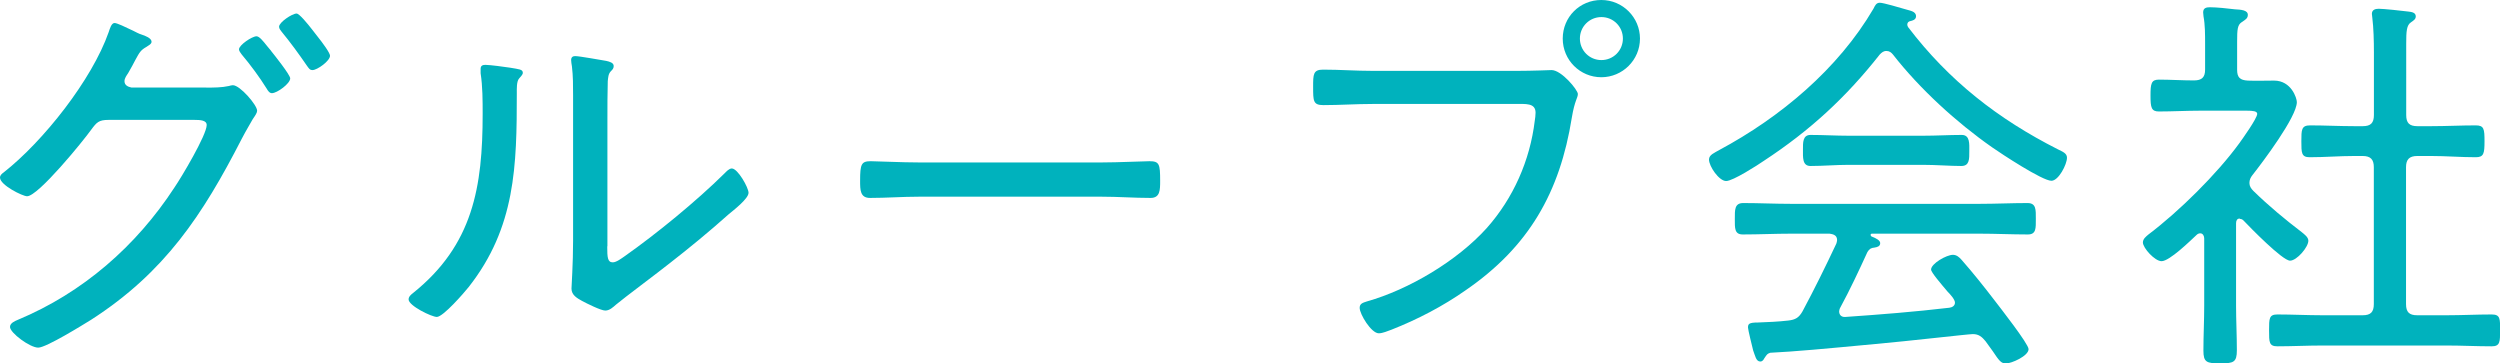
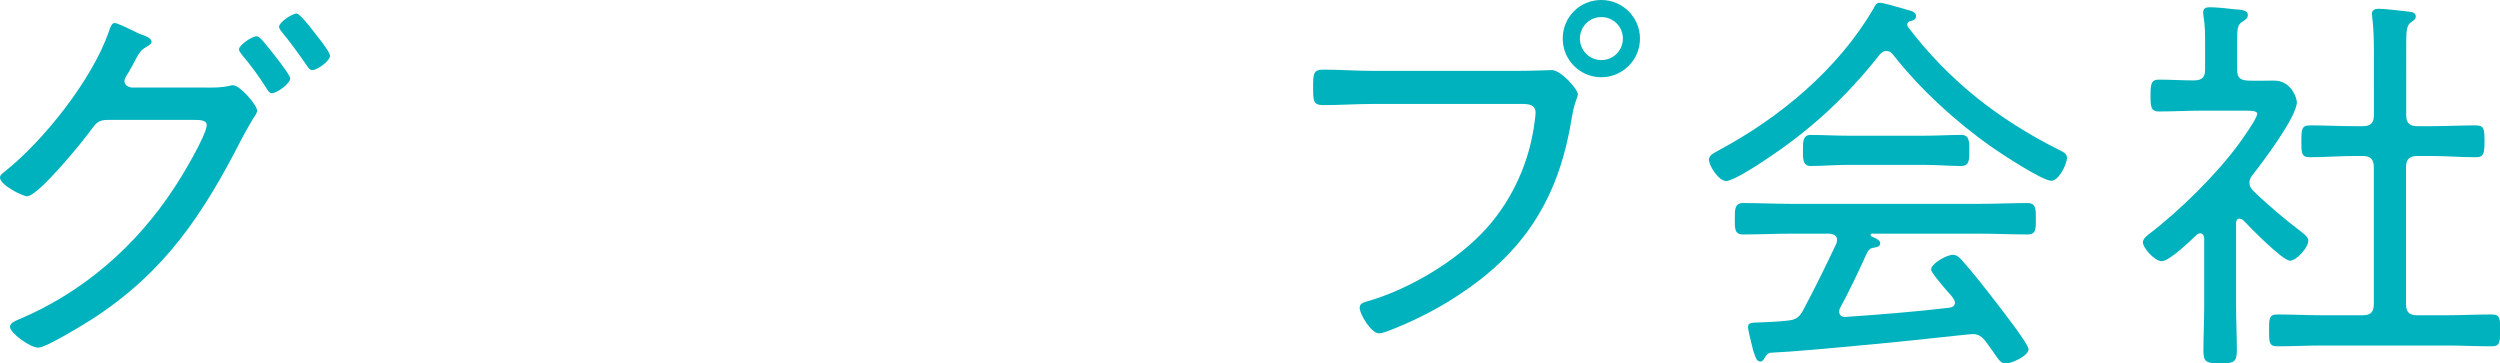
<svg xmlns="http://www.w3.org/2000/svg" id="b" width="282.55" height="41.08" viewBox="0 0 282.55 41.08">
  <g id="c">
    <g>
      <path d="M23.31,9.9c.85,0,1.75,0,2.56-.18,.14-.04,.31-.09,.45-.09,.81,0,2.74,2.25,2.74,2.88,0,.23-.18,.5-.49,.95-.27,.5-.72,1.21-1.26,2.25-4.41,8.59-8.68,15.07-17.01,20.43-.94,.58-5.08,3.15-5.98,3.15-.94,0-3.19-1.67-3.19-2.34,0-.45,.58-.67,.9-.81,7.33-3.06,13.36-8.32,17.68-14.94,.77-1.12,3.65-5.94,3.65-7.07,0-.54-.72-.58-1.4-.58H12.28c-1.12,0-1.35,.27-1.98,1.12-.9,1.26-5.98,7.51-7.24,7.51-.5,0-3.06-1.26-3.06-2.11,0-.27,.23-.45,.41-.58C4.9,15.97,10.4,9,12.28,3.64c.14-.41,.31-1.04,.67-1.04,.27,0,1.22,.45,2.07,.86,.27,.13,.67,.36,.99,.45,.4,.13,1.12,.4,1.12,.81,0,.27-.4,.45-.58,.58-.63,.36-.77,.58-1.26,1.49-.18,.36-.45,.85-.81,1.48-.18,.27-.41,.58-.41,.9,0,.45,.36,.63,.77,.72h8.46Zm7.33-4.14c.36,.45,2.16,2.7,2.16,3.1,0,.58-1.48,1.67-2.07,1.67-.27,0-.45-.27-.58-.5-.81-1.3-1.84-2.7-2.83-3.87-.13-.18-.31-.4-.31-.58,0-.49,1.48-1.48,1.98-1.48,.31,0,.72,.5,1.21,1.12,.14,.18,.31,.36,.45,.54Zm5.26-1.62c.54,.67,1.4,1.84,1.4,2.16,0,.58-1.44,1.62-1.98,1.62-.31,0-.4-.18-.63-.49-.9-1.31-1.84-2.61-2.88-3.87-.09-.13-.27-.32-.27-.54,0-.5,1.48-1.49,1.98-1.49,.31,0,1.26,1.17,1.75,1.8,.23,.27,.4,.54,.63,.81Z" style="fill:#00b2bd;" />
-       <path d="M57.65,7.65c1.03,.18,1.44,.18,1.44,.58,0,.22-.27,.45-.41,.63-.31,.32-.27,1.21-.27,1.67,0,8.19-.13,15.16-5.44,21.91-.5,.63-2.88,3.38-3.6,3.38-.58,0-3.19-1.26-3.19-1.98,0-.32,.27-.54,.5-.72,6.79-5.44,7.87-12.01,7.87-20.25,0-1.48,0-3.1-.23-4.59v-.5c0-.36,.23-.45,.54-.45,.5,0,2.21,.23,2.79,.32Zm10.98,20.2c0,1.26,.04,1.8,.63,1.8,.4,0,.99-.45,1.31-.67,3.64-2.56,8.14-6.25,11.29-9.36,.23-.23,.54-.58,.85-.58,.67,0,1.89,2.16,1.89,2.75,0,.67-1.71,1.98-2.25,2.43-2.16,1.93-4.41,3.78-6.66,5.53-1.35,1.08-5.17,3.92-6.07,4.68-.31,.27-.72,.67-1.21,.67s-2.11-.81-2.61-1.08c-.58-.32-1.21-.67-1.21-1.4,0-.27,.18-2.83,.18-5.4V10.75c0-1.08,0-2.16-.13-3.24-.04-.23-.09-.54-.09-.72,0-.32,.18-.45,.45-.45,.5,0,2.92,.45,3.51,.54,.41,.09,.85,.22,.85,.58,0,.27-.13,.4-.31,.58-.31,.31-.31,.72-.36,1.12-.04,1.17-.04,3.15-.04,4.36v14.31Z" style="fill:#00b2bd;" />
-       <path d="M124.51,18.36c1.89,0,4.68-.14,5.4-.14,1.12,0,1.21,.32,1.21,2.21,0,1.04,0,1.94-1.08,1.94-1.84,0-3.69-.14-5.53-.14h-20.65c-1.84,0-3.69,.14-5.53,.14-1.12,0-1.12-.9-1.12-1.94,0-1.89,.14-2.21,1.21-2.21,.72,0,3.51,.14,5.44,.14h20.65Z" style="fill:#00b2bd;" />
      <path d="M171.49,8.01c1.67,0,3.78-.09,3.87-.09,1.12,0,2.97,2.25,2.97,2.7s-.36,.72-.68,2.66c-1.35,8.46-4.86,14.62-12.01,19.53-2.57,1.8-5.4,3.28-8.37,4.45-.41,.14-.99,.41-1.44,.41-.85,0-2.16-2.16-2.16-2.88,0-.5,.4-.58,.81-.72,4.77-1.35,10.21-4.59,13.54-8.28,3.01-3.38,4.9-7.65,5.44-12.15,.04-.18,.09-.67,.09-.9,0-1.12-1.12-.99-2.29-.99h-16.15c-1.84,0-3.69,.13-5.53,.13-1.17,0-1.17-.45-1.17-2.07,0-1.4,0-1.94,1.12-1.94,1.89,0,3.73,.14,5.62,.14h16.33Zm13.86-3.65c0,2.43-1.98,4.37-4.37,4.37s-4.36-1.93-4.36-4.37,1.93-4.36,4.36-4.36,4.37,1.98,4.37,4.36Zm-6.79,0c0,1.35,1.08,2.43,2.43,2.43s2.43-1.08,2.43-2.43-1.08-2.43-2.43-2.43-2.43,1.08-2.43,2.43Z" style="fill:#00b2bd;" />
      <path d="M213.21,5.76c-.36,0-.54,.18-.76,.4-3.83,4.86-7.88,8.59-13.09,12.01-.72,.5-3.51,2.29-4.27,2.29-.81,0-1.94-1.67-1.94-2.43,0-.54,.63-.76,1.17-1.08,6.88-3.69,13.41-9.13,17.42-15.97,.18-.36,.31-.67,.72-.67s2.34,.58,2.83,.72c.54,.18,1.26,.22,1.26,.81,0,.41-.45,.5-.63,.54-.23,.04-.36,.18-.36,.41,0,.09,.04,.18,.09,.27,4.63,6.08,10.17,10.39,16.92,13.81,.54,.27,1.04,.45,1.04,.95,0,.76-.95,2.61-1.76,2.61-1.03,0-5.67-3.06-6.7-3.78-4.05-2.83-8.19-6.62-11.21-10.49-.18-.22-.4-.4-.72-.4Zm-5.26,29.07c-.04,.13-.09,.23-.09,.36,0,.45,.31,.67,.72,.63,3.92-.27,7.83-.58,11.74-1.04,.32-.04,.63-.22,.63-.58s-.58-.99-.81-1.21c-.76-.9-1.89-2.21-1.89-2.52,0-.68,1.75-1.67,2.47-1.67,.41,0,.72,.27,.99,.58,1.3,1.48,2.52,3.01,3.73,4.59,.58,.76,3.83,4.9,3.83,5.49,0,.77-1.93,1.62-2.56,1.62-.54,0-.77-.31-1.49-1.39-.22-.32-.5-.68-.81-1.12-.41-.5-.77-.81-1.44-.81-.5,0-7.47,.81-11.02,1.12-5.71,.54-9.18,.86-11.88,.99-.36,.13-.36,.18-.67,.63-.09,.18-.22,.36-.45,.36-.49,0-.58-.67-.81-1.26-.09-.36-.58-2.34-.58-2.57,0-.41,.09-.58,1.12-.58,1.12-.04,2.29-.09,3.42-.22,.81-.09,1.21-.32,1.62-1.04,1.35-2.52,2.61-5.08,3.82-7.65,.04-.14,.09-.27,.09-.41,0-.67-.67-.67-.85-.72h-4.32c-1.84,0-3.64,.09-5.49,.09-.95,0-.9-.72-.9-1.75s-.04-1.8,.95-1.8c1.8,0,3.6,.09,5.44,.09h21.24c1.85,0,3.65-.09,5.45-.09,.99,0,.94,.76,.94,1.8s.05,1.75-.9,1.75c-1.84,0-3.64-.09-5.49-.09h-12.1c-.13,0-.18,.04-.18,.13s.04,.18,.18,.22c.45,.18,.9,.41,.9,.72,0,.36-.32,.45-.63,.5-.41,.04-.58,.14-.81,.5-.99,2.16-1.98,4.28-3.1,6.34Zm.99-16.2c-1.44,0-2.88,.13-4.32,.13-.94,0-.85-.99-.85-1.89,0-.72-.04-1.62,.85-1.62,1.44,0,2.88,.09,4.32,.09h8.41c1.49,0,2.92-.09,4.37-.09,.95,0,.85,1.04,.85,1.84,0,.86,.04,1.67-.9,1.67-1.26,0-2.88-.13-4.32-.13h-8.41Z" style="fill:#00b2bd;" />
      <path d="M253.13,24.7c-.32,0-.41,.27-.41,.54v9.31c0,1.67,.09,3.33,.09,5.04,0,1.35-.36,1.48-1.89,1.48s-1.89-.13-1.89-1.44c0-1.71,.09-3.38,.09-5.08v-7.6c0-.27-.14-.58-.45-.58-.18,0-.32,.09-.41,.18-.72,.67-3.06,2.97-3.96,2.97-.76,0-2.11-1.49-2.11-2.12,0-.4,.36-.67,.63-.9,3.46-2.61,7.74-6.84,10.26-10.3,.36-.5,2.03-2.83,2.03-3.33,0-.31-.5-.36-1.17-.36h-5.31c-1.53,0-3.11,.09-4.63,.09-.86,0-.95-.45-.95-1.8s.09-1.8,.95-1.8c1.3,0,2.65,.09,3.96,.09,.9,0,1.26-.36,1.26-1.22v-2.92c0-1.03,0-2.16-.18-3.1,0-.13-.04-.32-.04-.45,0-.5,.36-.58,.77-.58,.72,0,2.02,.13,2.79,.23,.72,.04,1.49,.09,1.49,.63,0,.4-.27,.54-.67,.81-.5,.32-.54,.81-.54,2.25v3.15c0,.86,.32,1.17,1.21,1.22,.99,.04,1.98,0,2.97,0,1.94,0,2.57,1.98,2.57,2.43,0,1.67-3.87,6.79-5.04,8.28-.18,.23-.32,.5-.32,.86s.18,.63,.45,.9c1.71,1.67,3.55,3.2,5.49,4.68,.27,.23,.72,.54,.72,.95,0,.72-1.3,2.25-2.07,2.25-.85,0-4.5-3.74-5.26-4.54-.09-.09-.22-.18-.4-.18Zm21.64-10.44c1.67,0,3.38-.09,5.04-.09,.94,0,.99,.41,.99,1.8s-.09,1.8-.99,1.8c-1.67,0-3.38-.14-5.04-.14h-1.58c-.9,0-1.26,.41-1.26,1.26v15.48c0,.9,.36,1.26,1.26,1.26h3.38c1.67,0,3.33-.09,5.04-.09,.99,0,.95,.5,.95,1.8s0,1.8-.95,1.8c-1.71,0-3.38-.09-5.04-.09h-14.13c-1.67,0-3.38,.09-5.04,.09-.95,0-.95-.45-.95-1.8s0-1.8,.95-1.8c1.67,0,3.38,.09,5.04,.09h4.59c.9,0,1.26-.36,1.26-1.26v-15.48c0-.86-.36-1.26-1.26-1.26h-.95c-1.67,0-3.33,.14-5.04,.14-.94,0-.94-.5-.94-1.8s0-1.8,.99-1.8c1.67,0,3.33,.09,5,.09h.95c.9,0,1.26-.36,1.26-1.26V5.94c0-1.35-.04-2.79-.18-3.92,0-.13-.05-.31-.05-.45,0-.45,.36-.58,.77-.58,.54,0,2.7,.23,3.38,.32,.31,.04,.81,.09,.81,.54,0,.31-.22,.45-.54,.67-.5,.32-.54,1.04-.54,2.38V13c0,.9,.36,1.26,1.26,1.26h1.58Z" style="fill:#00b2bd;" />
    </g>
  </g>
</svg>